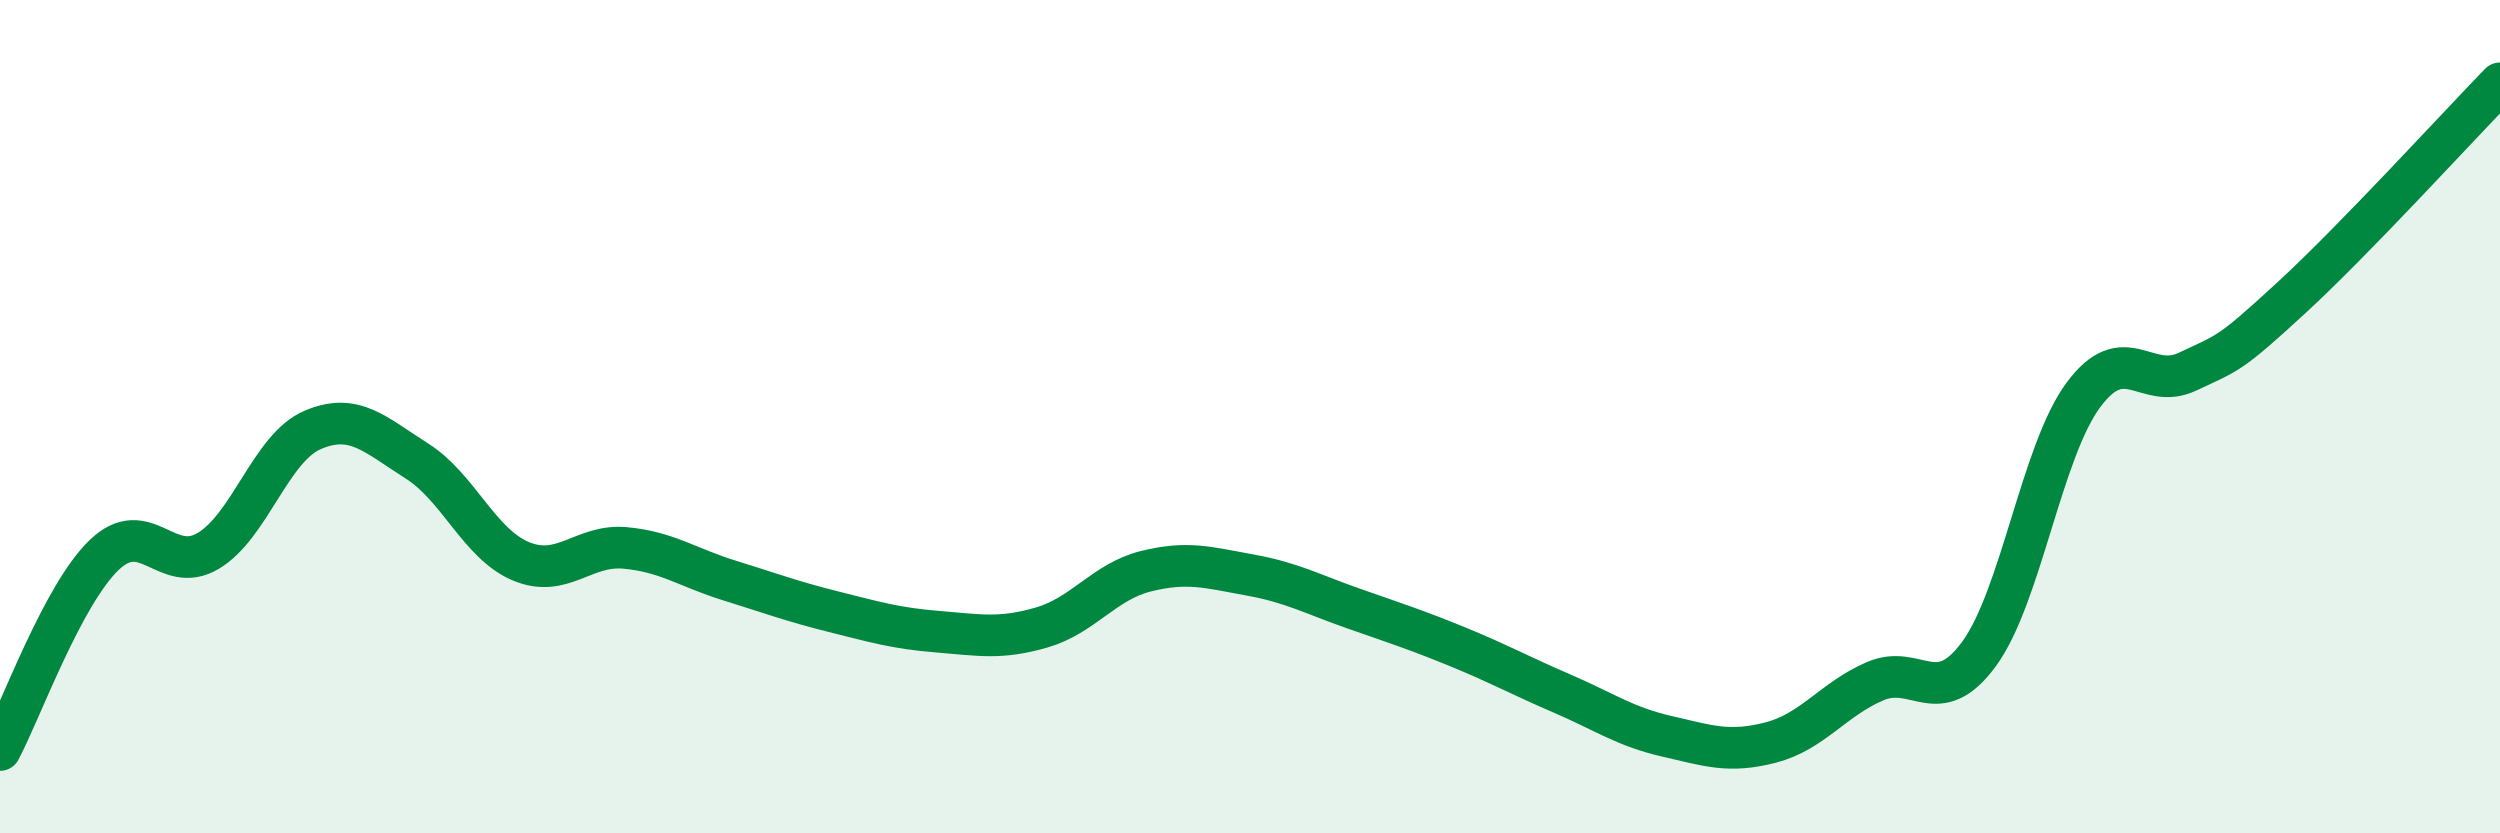
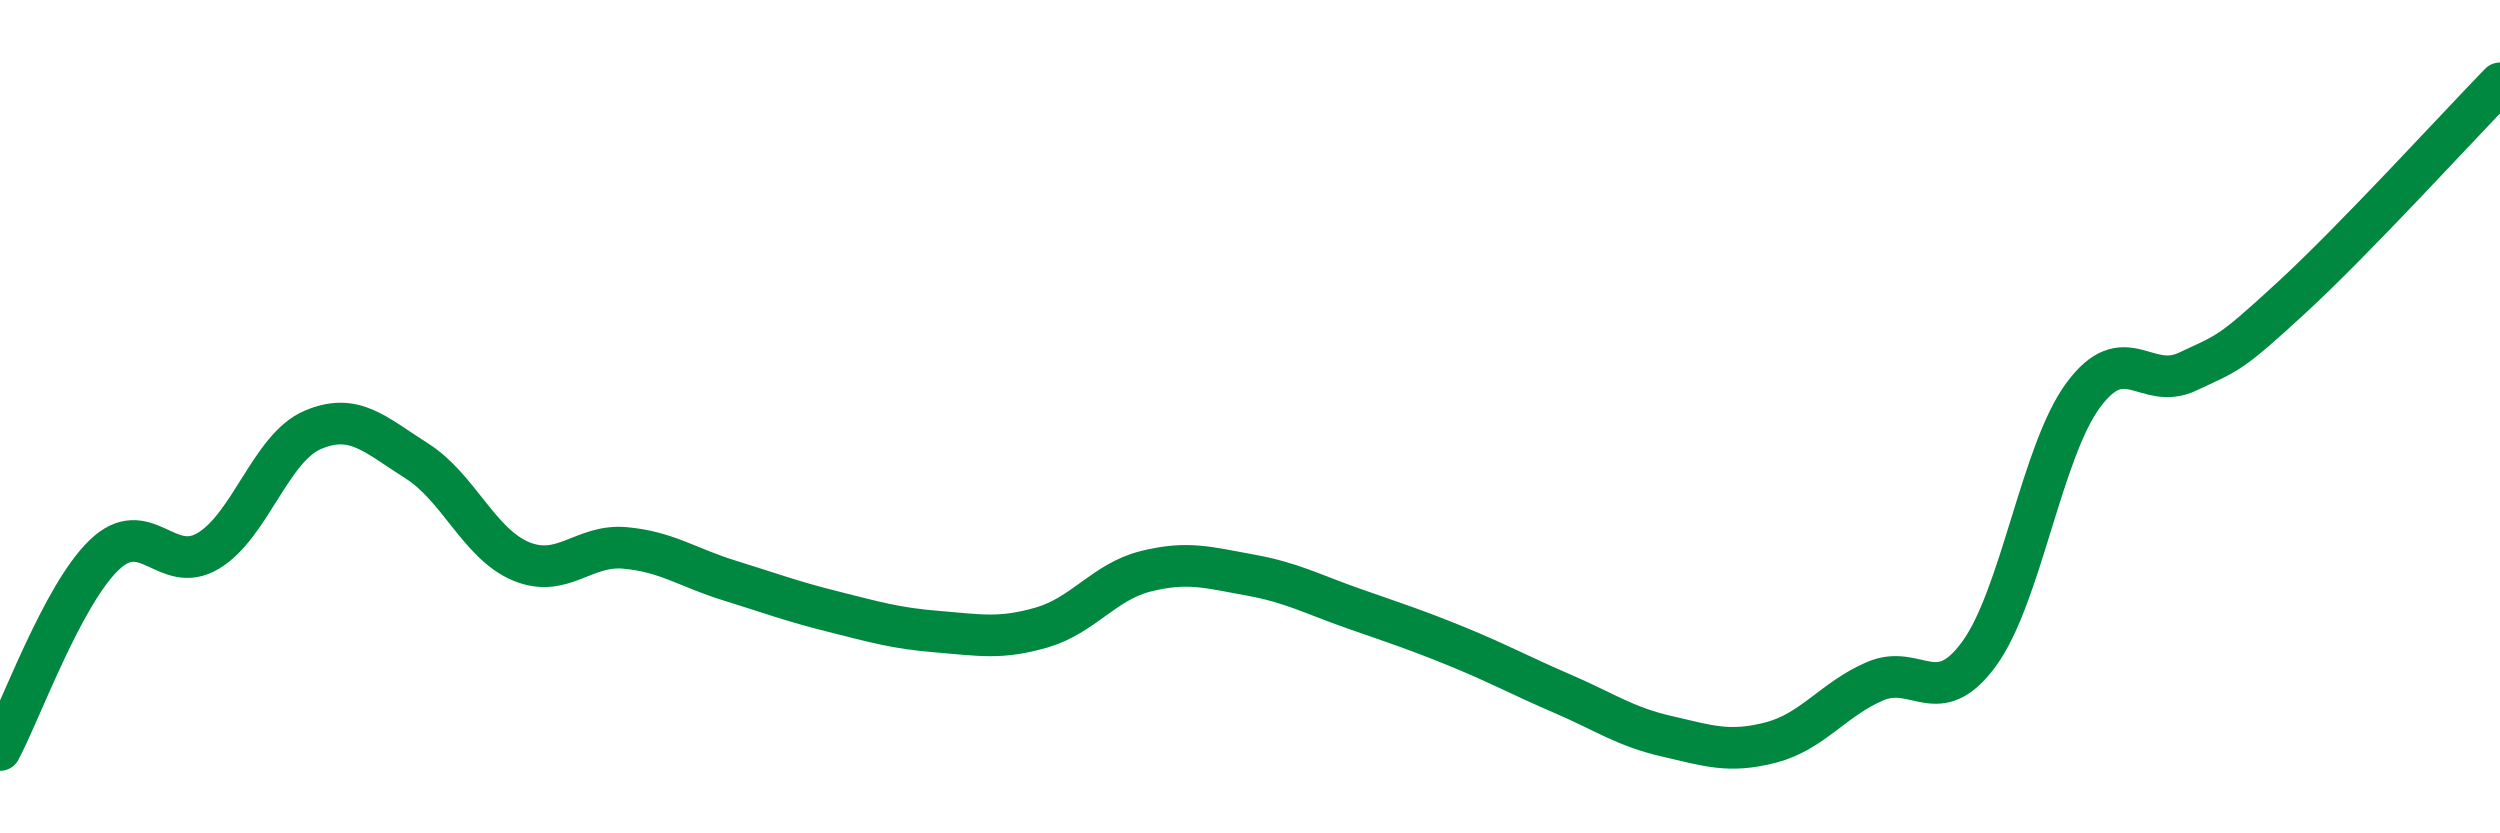
<svg xmlns="http://www.w3.org/2000/svg" width="60" height="20" viewBox="0 0 60 20">
-   <path d="M 0,18 C 0.5,17.06 1.5,14.28 2.5,13.32 C 3.5,12.36 4,13.82 5,13.22 C 6,12.62 6.5,10.75 7.5,10.32 C 8.5,9.89 9,10.43 10,11.06 C 11,11.69 11.5,13.05 12.5,13.47 C 13.5,13.89 14,13.06 15,13.15 C 16,13.24 16.5,13.62 17.5,13.93 C 18.5,14.24 19,14.43 20,14.68 C 21,14.93 21.5,15.08 22.5,15.16 C 23.5,15.24 24,15.35 25,15.06 C 26,14.77 26.5,13.96 27.5,13.71 C 28.5,13.46 29,13.62 30,13.8 C 31,13.98 31.5,14.26 32.5,14.61 C 33.5,14.96 34,15.12 35,15.53 C 36,15.94 36.5,16.22 37.5,16.65 C 38.5,17.08 39,17.44 40,17.67 C 41,17.9 41.5,18.08 42.5,17.82 C 43.5,17.56 44,16.78 45,16.35 C 46,15.92 46.5,17.06 47.5,15.69 C 48.5,14.32 49,10.83 50,9.48 C 51,8.13 51.5,9.39 52.5,8.92 C 53.5,8.45 53.5,8.52 55,7.14 C 56.5,5.76 59,3.03 60,2L60 20L0 20Z" fill="#008740" opacity="0.1" stroke-linecap="round" stroke-linejoin="round" />
  <path d="M 0,18 C 0.5,17.06 1.5,14.28 2.5,13.32 C 3.5,12.36 4,13.82 5,13.22 C 6,12.62 6.5,10.75 7.5,10.32 C 8.5,9.89 9,10.43 10,11.06 C 11,11.69 11.5,13.05 12.5,13.47 C 13.5,13.89 14,13.06 15,13.15 C 16,13.24 16.5,13.62 17.5,13.93 C 18.5,14.24 19,14.43 20,14.68 C 21,14.93 21.5,15.08 22.5,15.16 C 23.5,15.24 24,15.35 25,15.06 C 26,14.77 26.5,13.96 27.5,13.71 C 28.5,13.46 29,13.62 30,13.8 C 31,13.98 31.5,14.26 32.5,14.61 C 33.5,14.96 34,15.12 35,15.53 C 36,15.94 36.5,16.22 37.5,16.65 C 38.5,17.08 39,17.44 40,17.67 C 41,17.9 41.5,18.08 42.5,17.82 C 43.5,17.56 44,16.78 45,16.35 C 46,15.92 46.5,17.06 47.5,15.69 C 48.5,14.32 49,10.83 50,9.48 C 51,8.13 51.5,9.39 52.5,8.92 C 53.5,8.45 53.5,8.52 55,7.14 C 56.5,5.76 59,3.03 60,2" stroke="#008740" stroke-width="1" fill="none" stroke-linecap="round" stroke-linejoin="round" />
</svg>